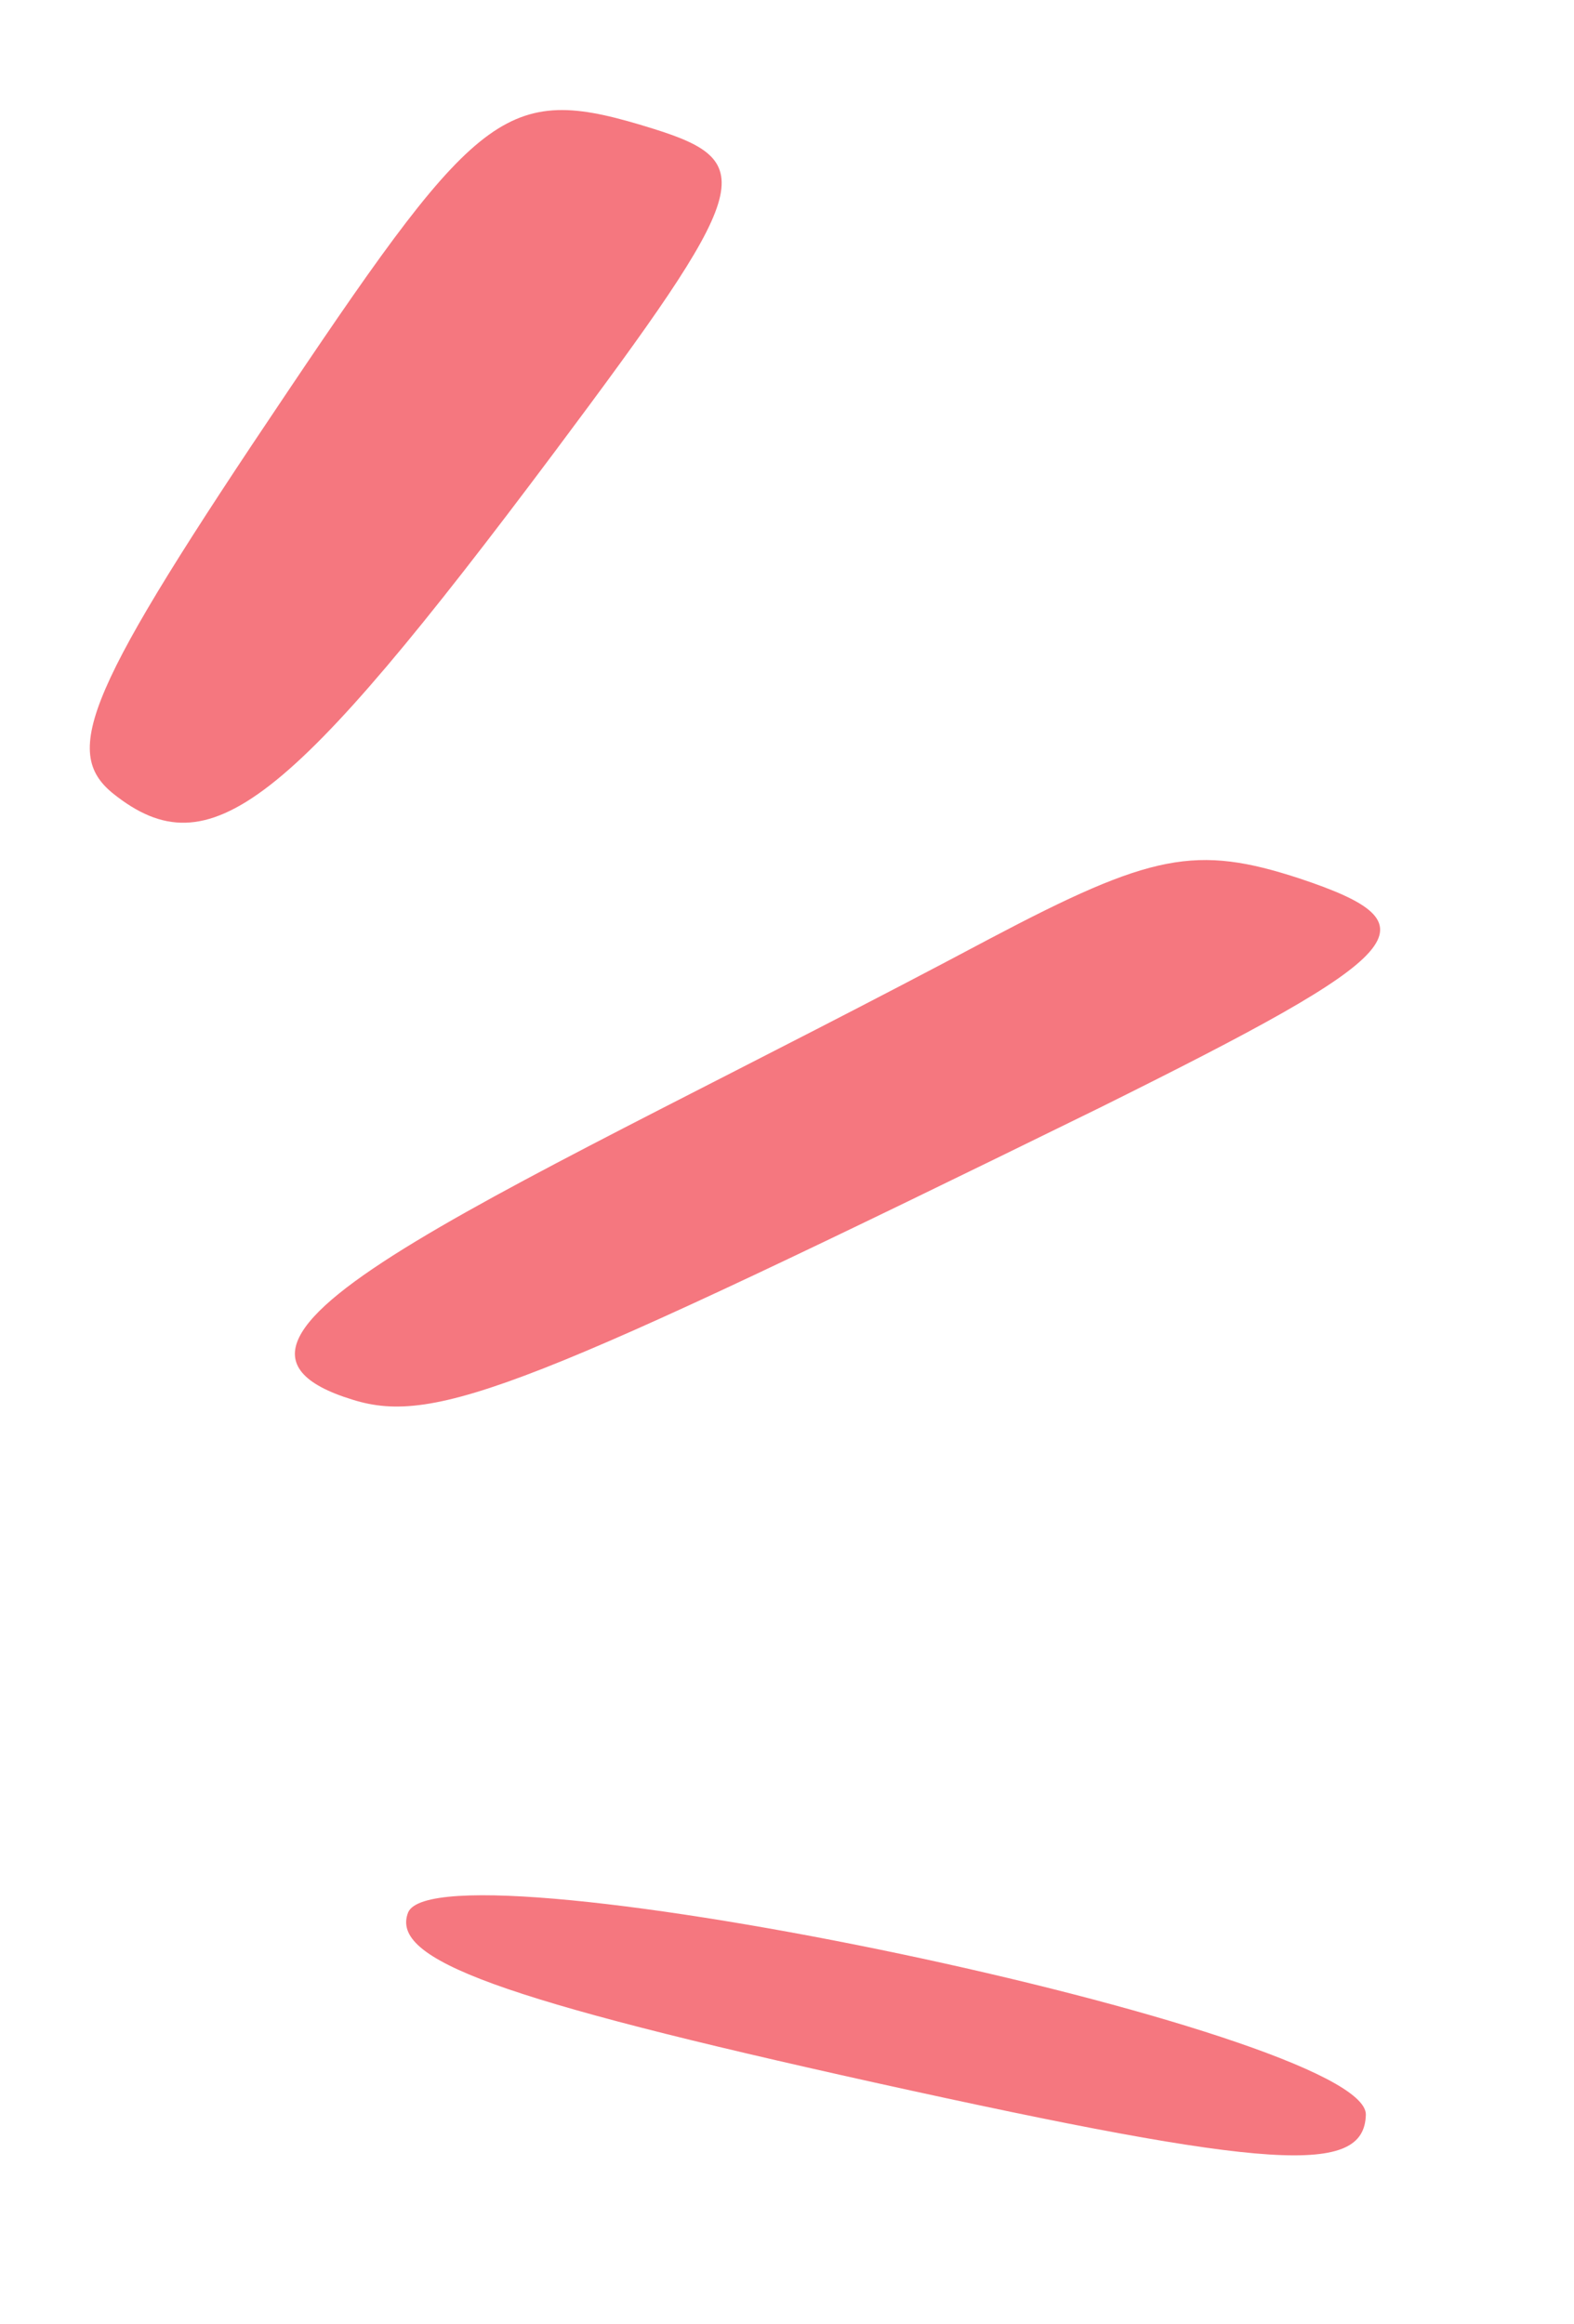
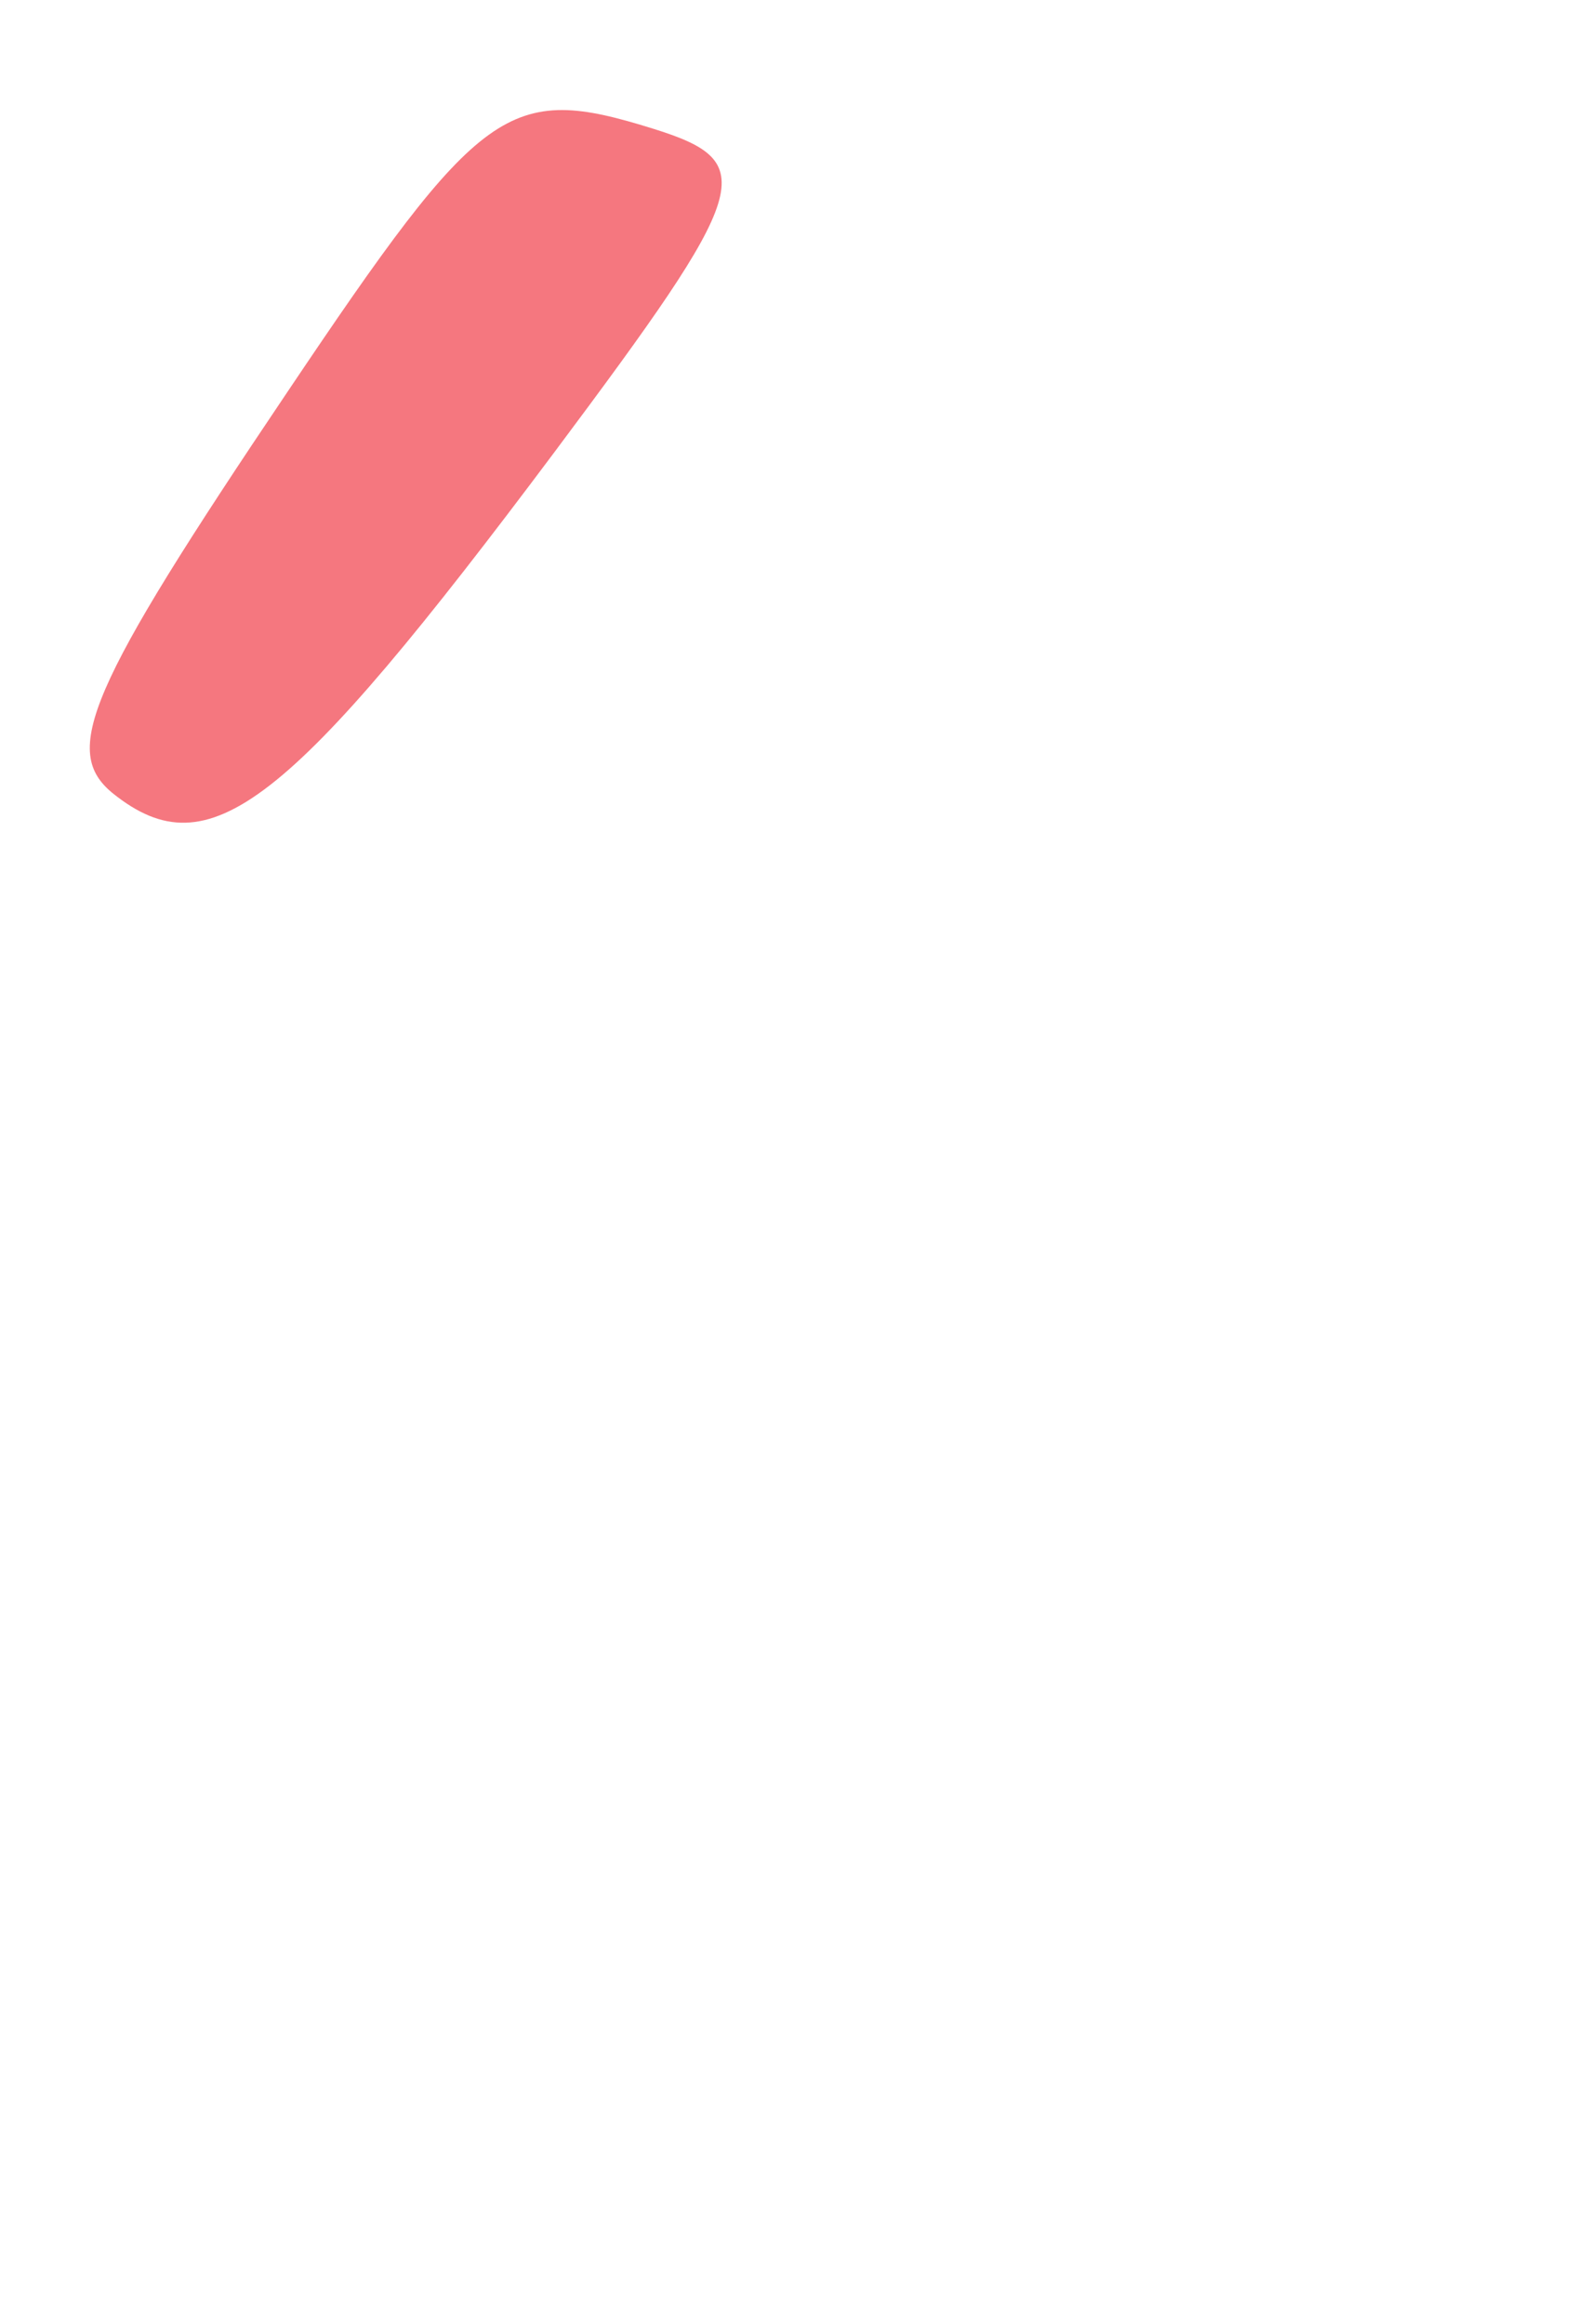
<svg xmlns="http://www.w3.org/2000/svg" width="42" height="62" viewBox="0 0 42 62" fill="none">
-   <path d="M10.89 51.014C10.394 52.276 13.323 53.332 23.354 55.555C33.975 57.901 36.403 58.033 36.446 56.407C36.477 54.17 11.743 48.994 10.89 51.014Z" fill="#F5777F" />
  <path d="M17.434 3.435C13.562 2.225 12.857 2.734 7.676 10.445C2.316 18.404 1.62 20.048 3.028 21.176C5.59 23.211 7.685 21.558 14.806 12.045C20.055 5.023 20.293 4.328 17.434 3.435Z" fill="#F5777F" />
-   <path d="M34.683 23.435C31.911 22.528 30.724 22.765 26.411 25.04C13.642 31.838 3.982 35.681 9.414 37.338C11.627 38.029 14.131 37.01 29.331 29.555C37.714 25.394 38.385 24.672 34.683 23.435Z" fill="#F5777F" />
</svg>